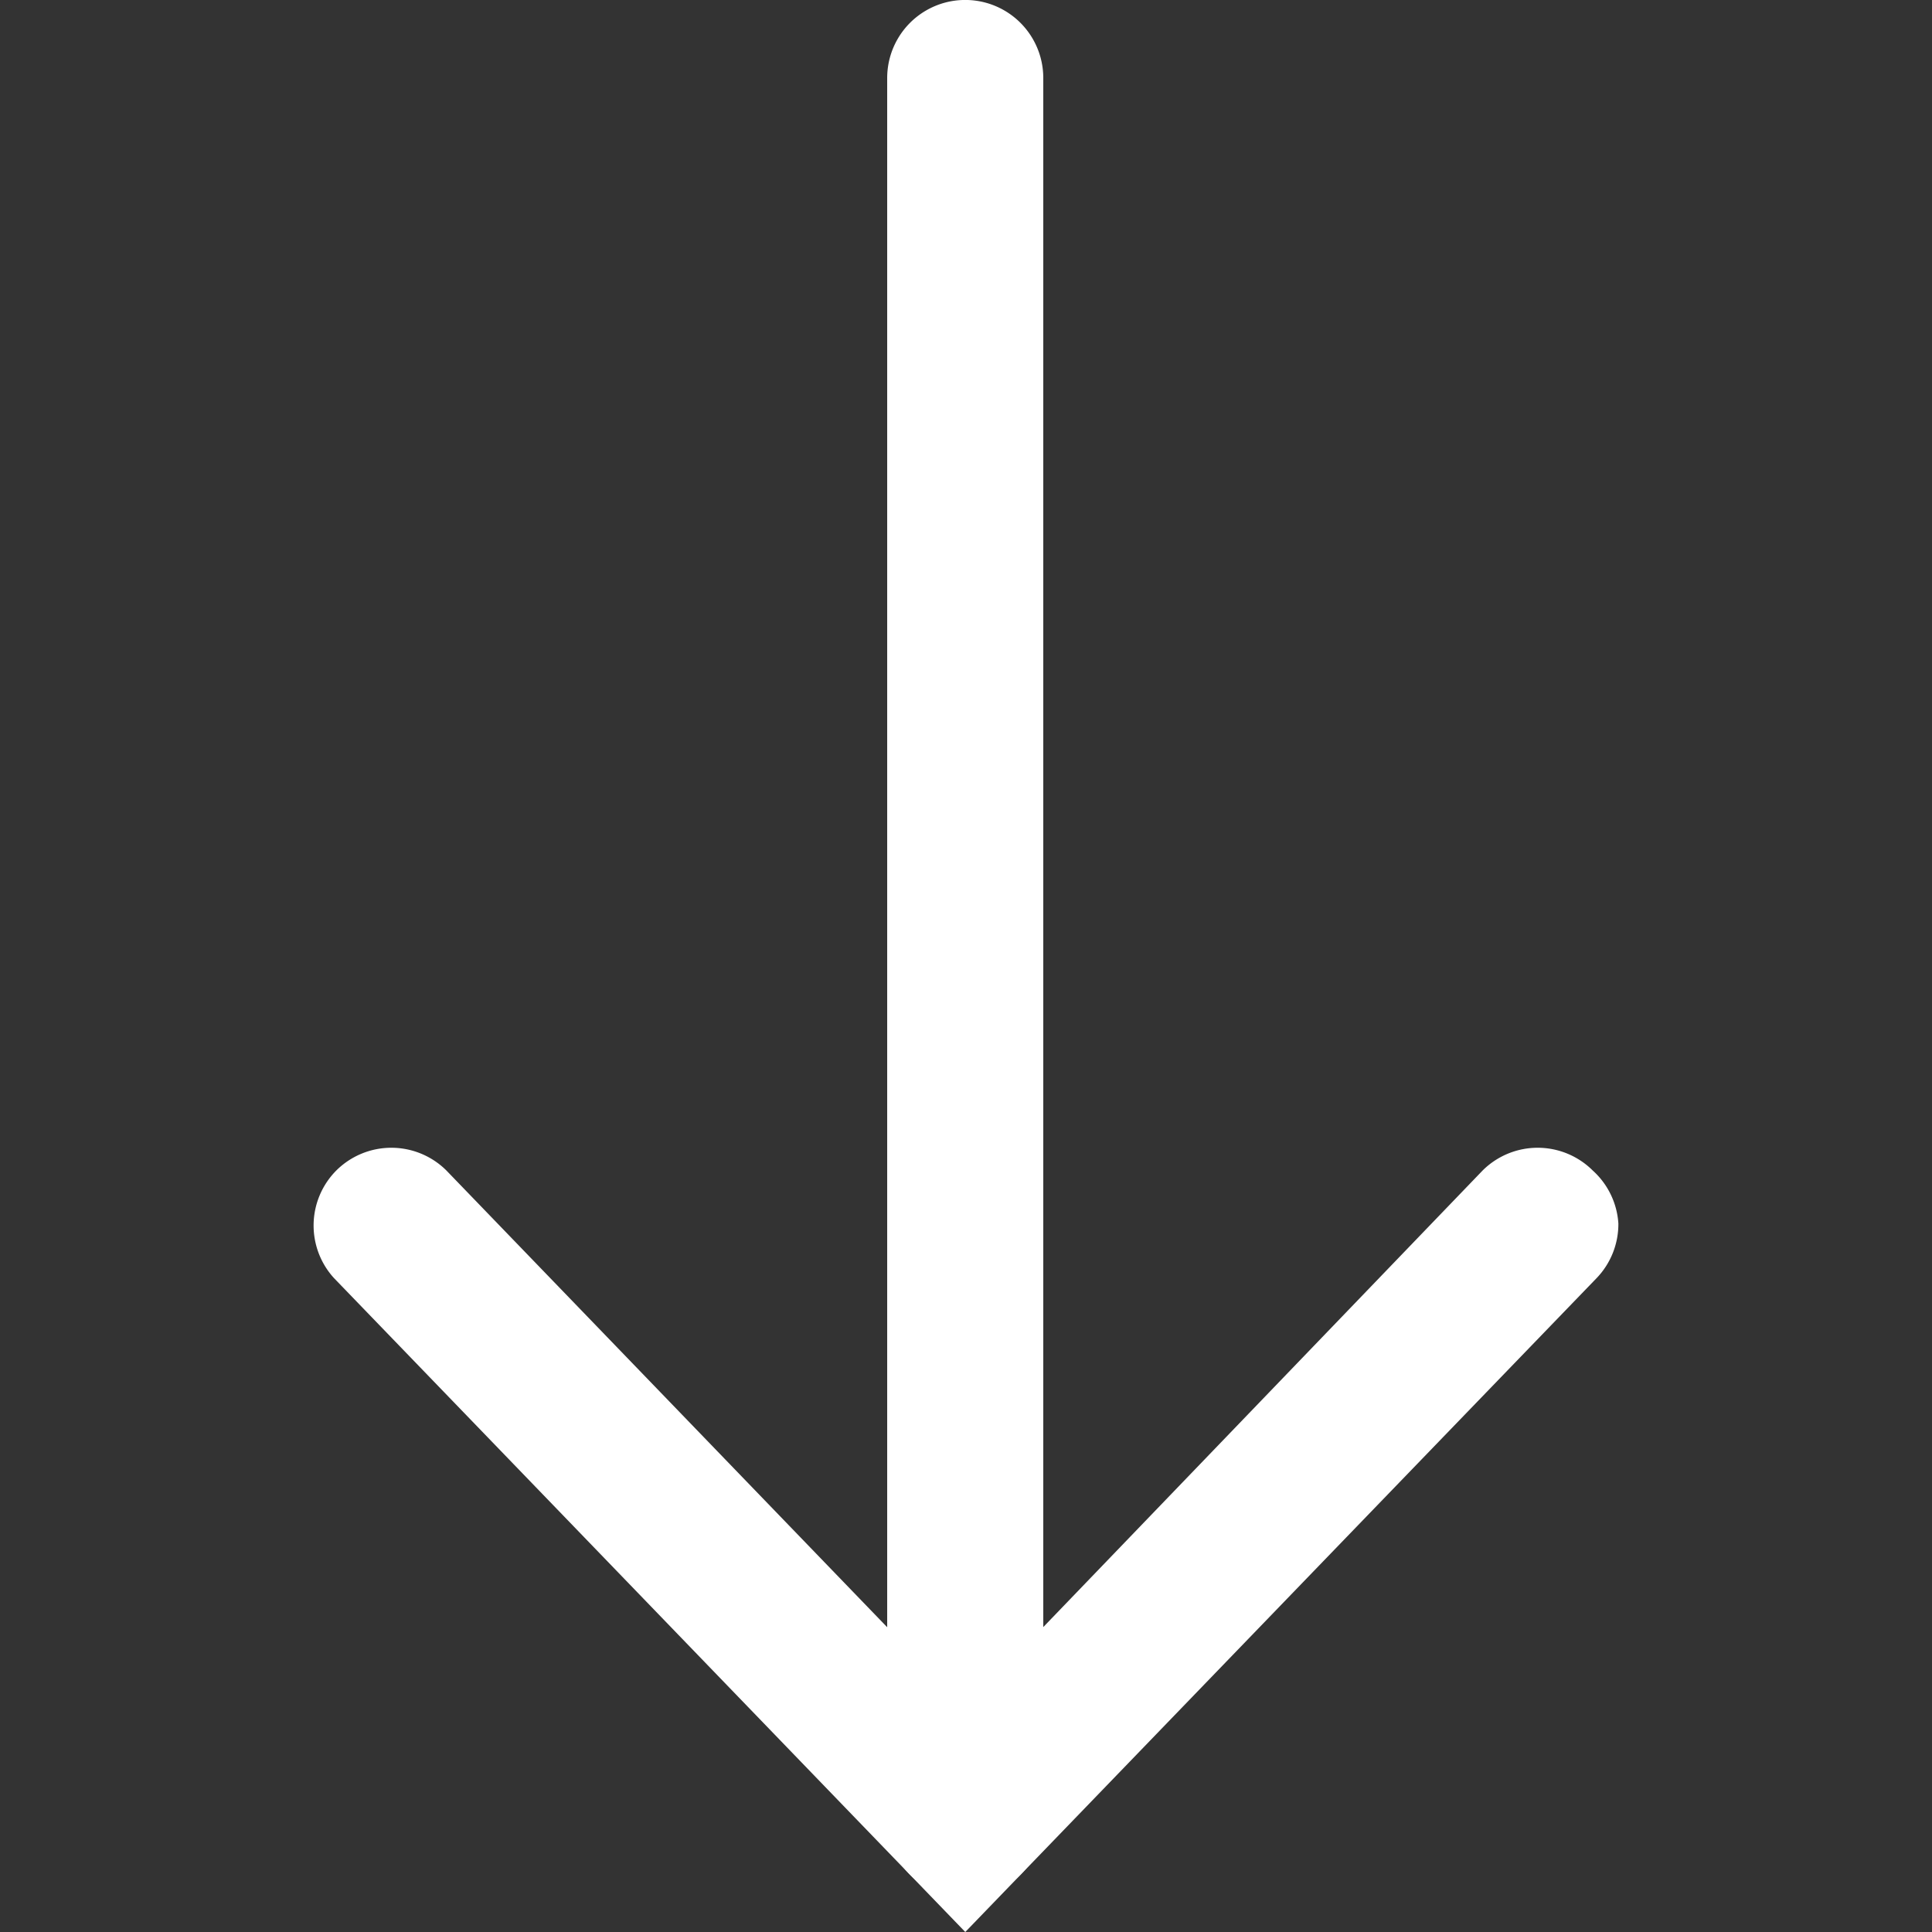
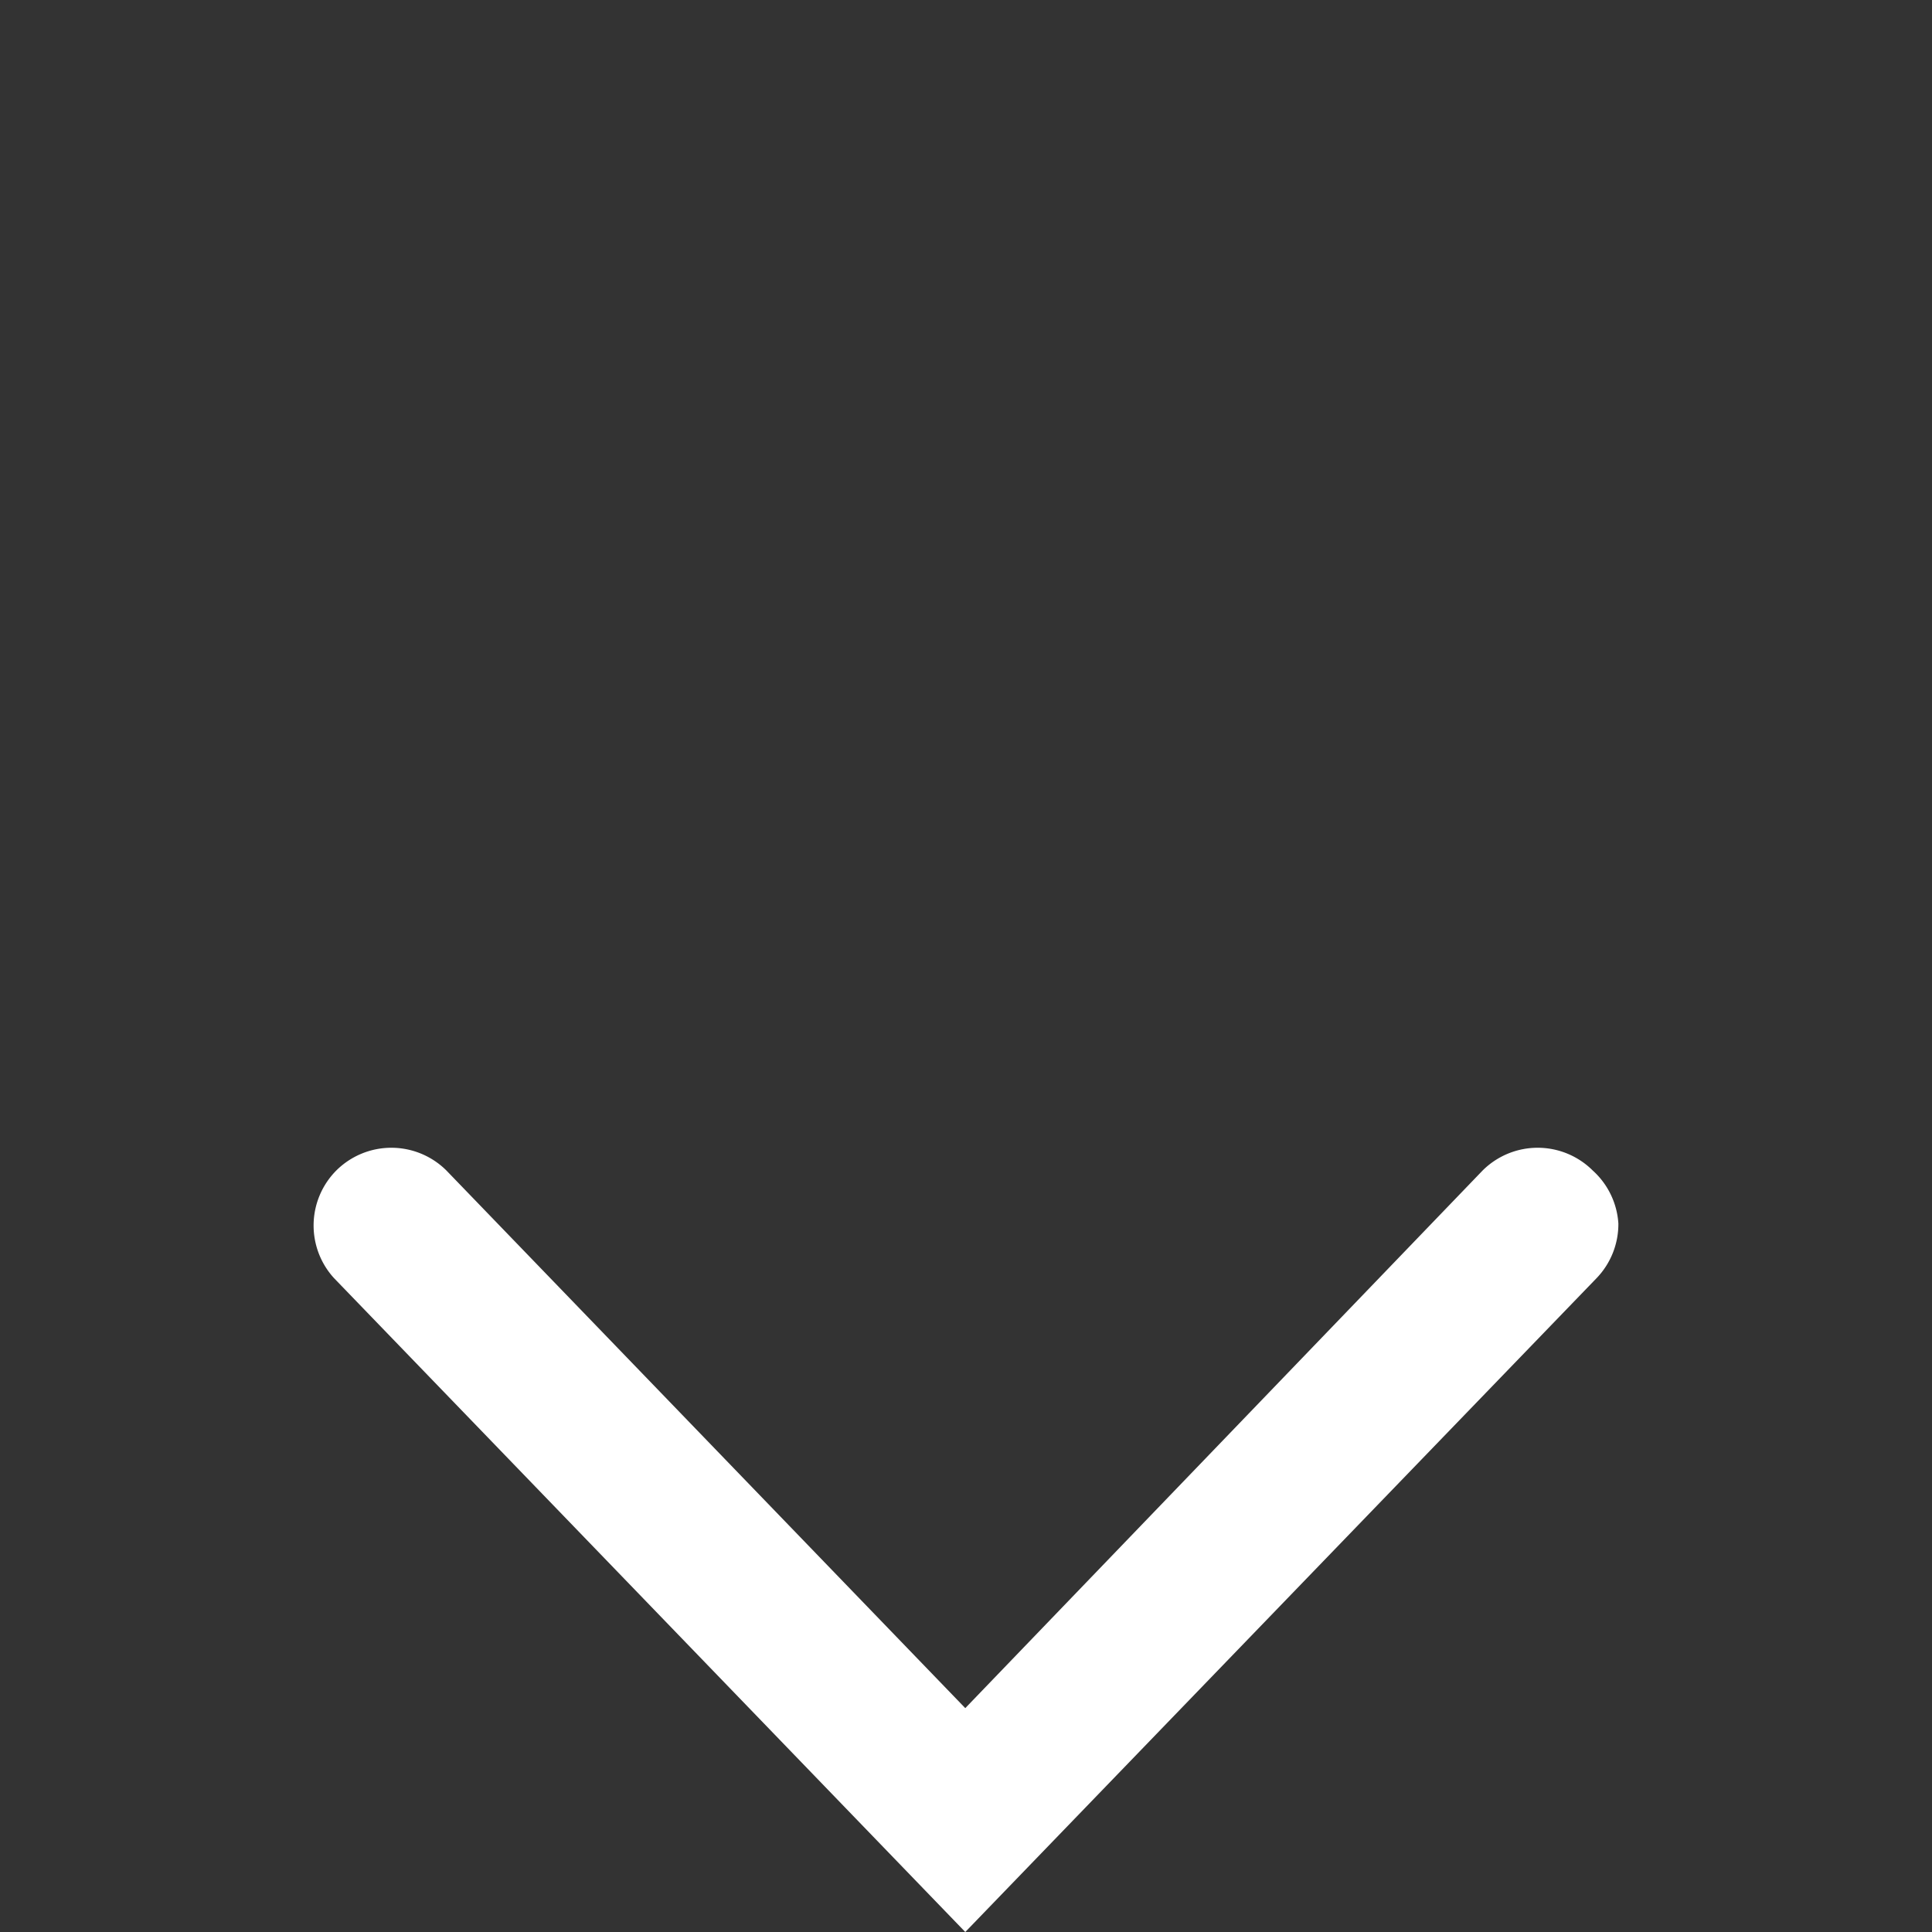
<svg xmlns="http://www.w3.org/2000/svg" viewBox="0 0 24 24" class="fit mrg_lt-30" style="fill:#FFF" data-use="/cms/svg/site/s4vciwg92ua.24.2303231413537.svg#arrow_down">
  <rect x="0" y="0" width="24" height="24" fill="#333333" stroke="none" />
  <path d="M20.104 15.199a0.969 0.969 0 0 1-0.271 0.679L11.991 24L4.149 15.877A0.969 0.969 3.878 0 1 4.178 14.54h0a0.969 0.969 0 0 1 1.367 0l6.446 6.679L18.418 14.54a0.969 0.969 0 0 1 1.367 0A0.969 0.969 3.878 0 1 20.104 15.199Z" />
-   <path d="M12.96 0.969V22.604a0.969 0.969 0 0 1-1.939 0V0.969a0.969 0.969 0 1 1 1.939 0Z" />
</svg>